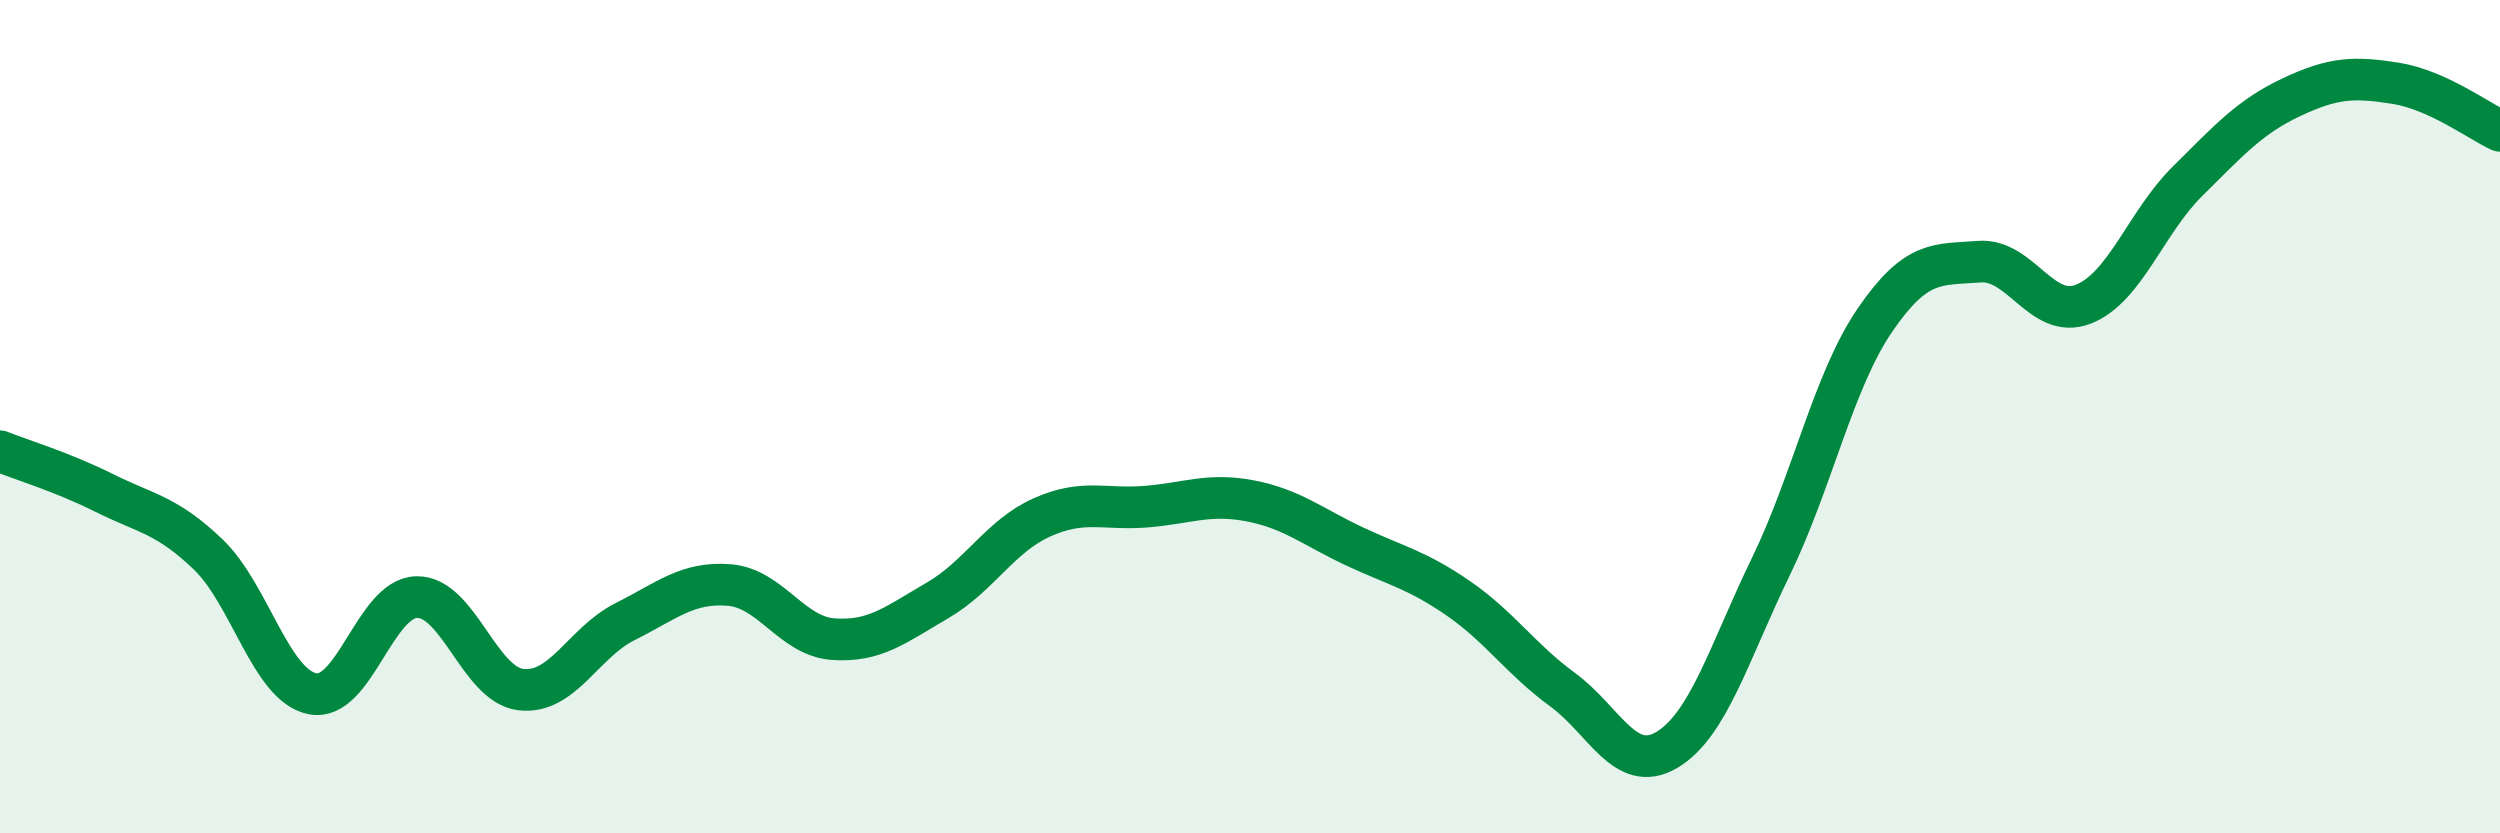
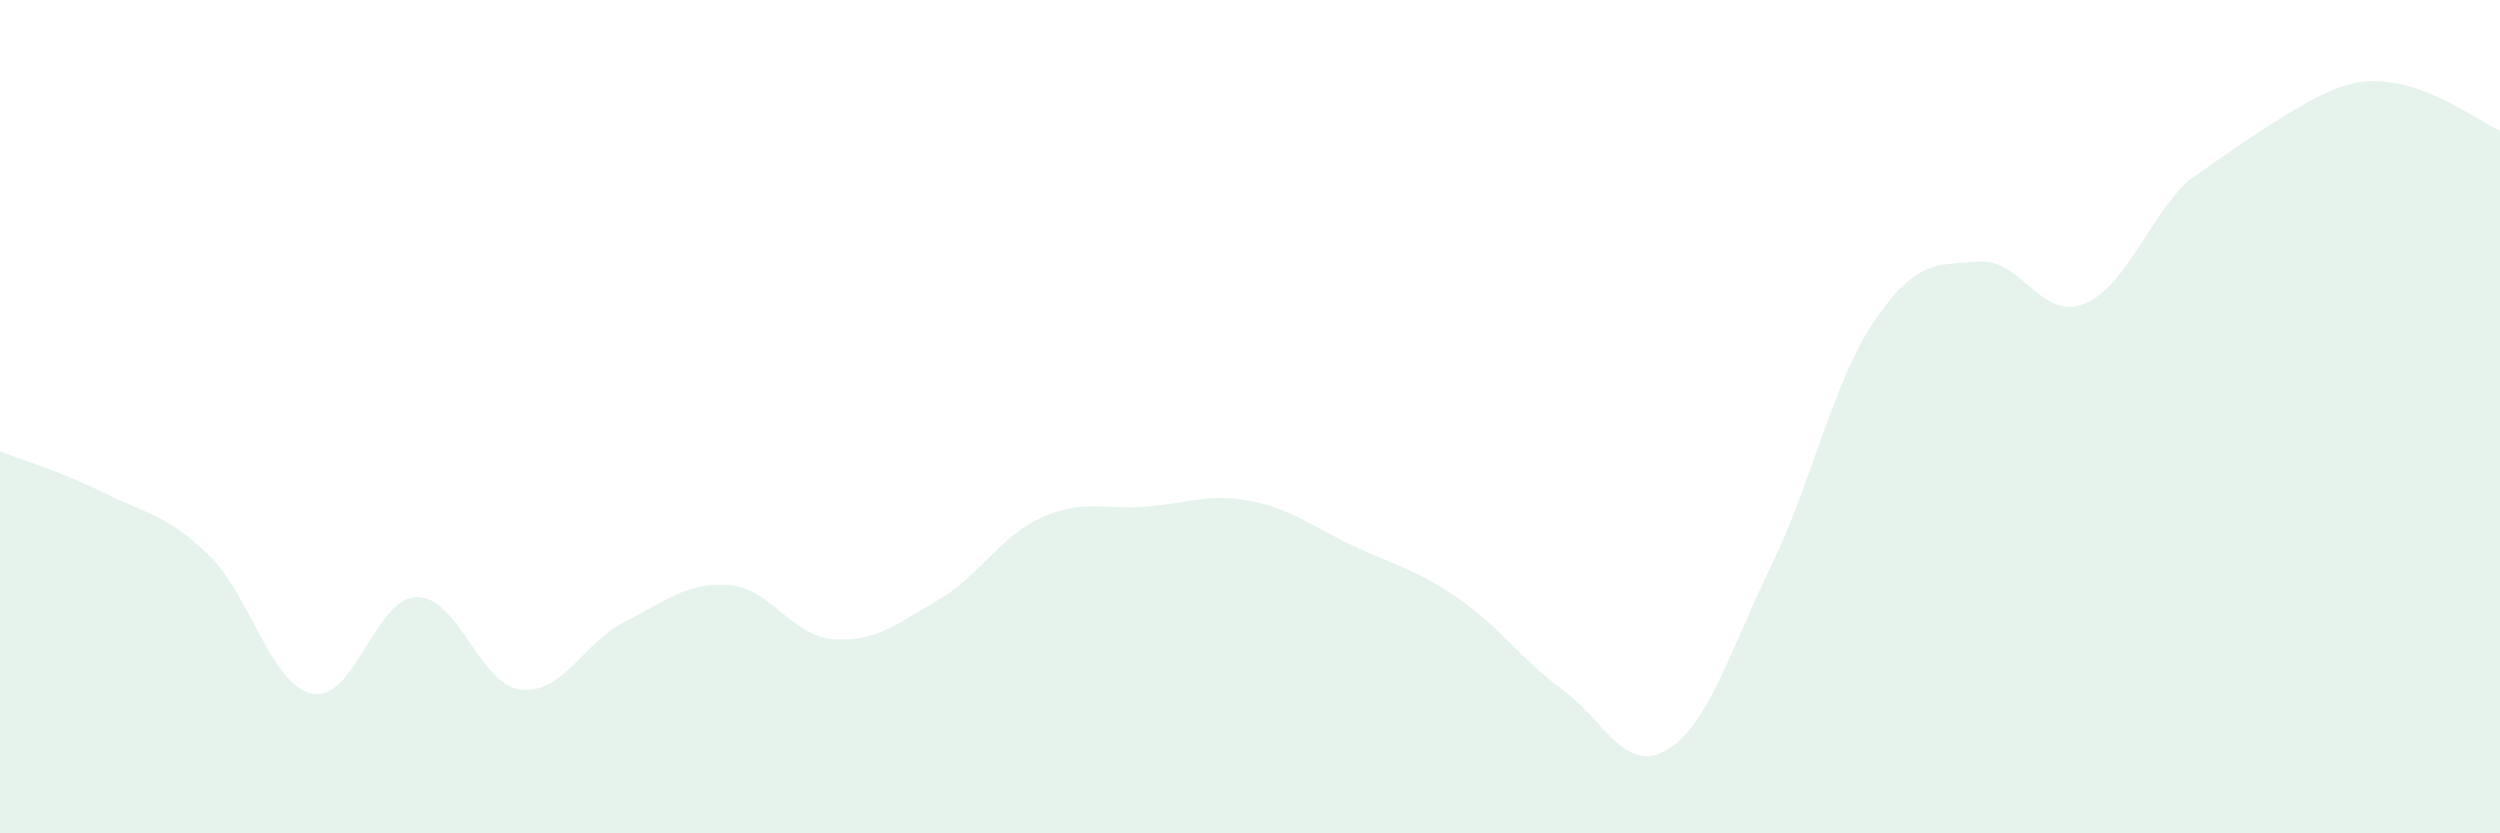
<svg xmlns="http://www.w3.org/2000/svg" width="60" height="20" viewBox="0 0 60 20">
-   <path d="M 0,10.83 C 0.5,11.03 1.5,11.33 2.5,11.83 C 3.5,12.33 4,12.35 5,13.31 C 6,14.27 6.5,16.45 7.5,16.65 C 8.5,16.85 9,14.35 10,14.33 C 11,14.31 11.5,16.43 12.5,16.55 C 13.5,16.67 14,15.42 15,14.92 C 16,14.42 16.5,13.96 17.5,14.04 C 18.5,14.12 19,15.27 20,15.34 C 21,15.41 21.5,14.99 22.5,14.41 C 23.5,13.83 24,12.87 25,12.42 C 26,11.97 26.5,12.24 27.5,12.16 C 28.5,12.08 29,11.83 30,12.02 C 31,12.21 31.5,12.64 32.5,13.11 C 33.5,13.58 34,13.67 35,14.36 C 36,15.05 36.5,15.82 37.5,16.55 C 38.5,17.28 39,18.59 40,18 C 41,17.41 41.5,15.66 42.5,13.6 C 43.5,11.54 44,9.14 45,7.68 C 46,6.22 46.5,6.36 47.5,6.28 C 48.5,6.2 49,7.69 50,7.3 C 51,6.91 51.5,5.34 52.5,4.35 C 53.5,3.36 54,2.8 55,2.33 C 56,1.86 56.5,1.84 57.5,2 C 58.5,2.16 59.5,2.91 60,3.14L60 20L0 20Z" fill="#008740" opacity="0.1" stroke-linecap="round" stroke-linejoin="round" />
-   <path d="M 0,10.83 C 0.5,11.03 1.5,11.33 2.5,11.83 C 3.5,12.33 4,12.35 5,13.31 C 6,14.27 6.5,16.45 7.5,16.65 C 8.5,16.85 9,14.35 10,14.33 C 11,14.31 11.5,16.43 12.5,16.55 C 13.5,16.67 14,15.42 15,14.92 C 16,14.42 16.5,13.96 17.5,14.04 C 18.5,14.12 19,15.27 20,15.34 C 21,15.41 21.5,14.99 22.5,14.41 C 23.5,13.83 24,12.87 25,12.42 C 26,11.97 26.5,12.24 27.5,12.16 C 28.5,12.08 29,11.83 30,12.02 C 31,12.21 31.5,12.64 32.5,13.11 C 33.5,13.58 34,13.67 35,14.36 C 36,15.05 36.5,15.82 37.5,16.55 C 38.5,17.28 39,18.59 40,18 C 41,17.41 41.5,15.66 42.5,13.6 C 43.5,11.54 44,9.14 45,7.68 C 46,6.22 46.5,6.36 47.5,6.28 C 48.5,6.2 49,7.69 50,7.3 C 51,6.91 51.5,5.34 52.5,4.35 C 53.5,3.36 54,2.8 55,2.33 C 56,1.86 56.5,1.84 57.5,2 C 58.5,2.16 59.5,2.91 60,3.14" stroke="#008740" stroke-width="1" fill="none" stroke-linecap="round" stroke-linejoin="round" />
+   <path d="M 0,10.83 C 0.5,11.03 1.5,11.33 2.5,11.83 C 3.5,12.33 4,12.35 5,13.31 C 6,14.27 6.5,16.45 7.5,16.65 C 8.5,16.85 9,14.35 10,14.33 C 11,14.31 11.5,16.43 12.5,16.55 C 13.5,16.67 14,15.42 15,14.92 C 16,14.42 16.5,13.96 17.5,14.04 C 18.5,14.12 19,15.27 20,15.34 C 21,15.41 21.5,14.99 22.5,14.41 C 23.5,13.83 24,12.87 25,12.42 C 26,11.97 26.5,12.24 27.5,12.16 C 28.5,12.08 29,11.83 30,12.02 C 31,12.21 31.5,12.64 32.5,13.11 C 33.5,13.58 34,13.67 35,14.36 C 36,15.05 36.5,15.82 37.5,16.55 C 38.5,17.28 39,18.59 40,18 C 41,17.41 41.5,15.66 42.5,13.6 C 43.5,11.54 44,9.14 45,7.68 C 46,6.22 46.5,6.36 47.5,6.28 C 48.5,6.2 49,7.69 50,7.3 C 51,6.91 51.5,5.34 52.5,4.35 C 56,1.86 56.5,1.84 57.5,2 C 58.5,2.16 59.5,2.91 60,3.14L60 20L0 20Z" fill="#008740" opacity="0.1" stroke-linecap="round" stroke-linejoin="round" />
</svg>